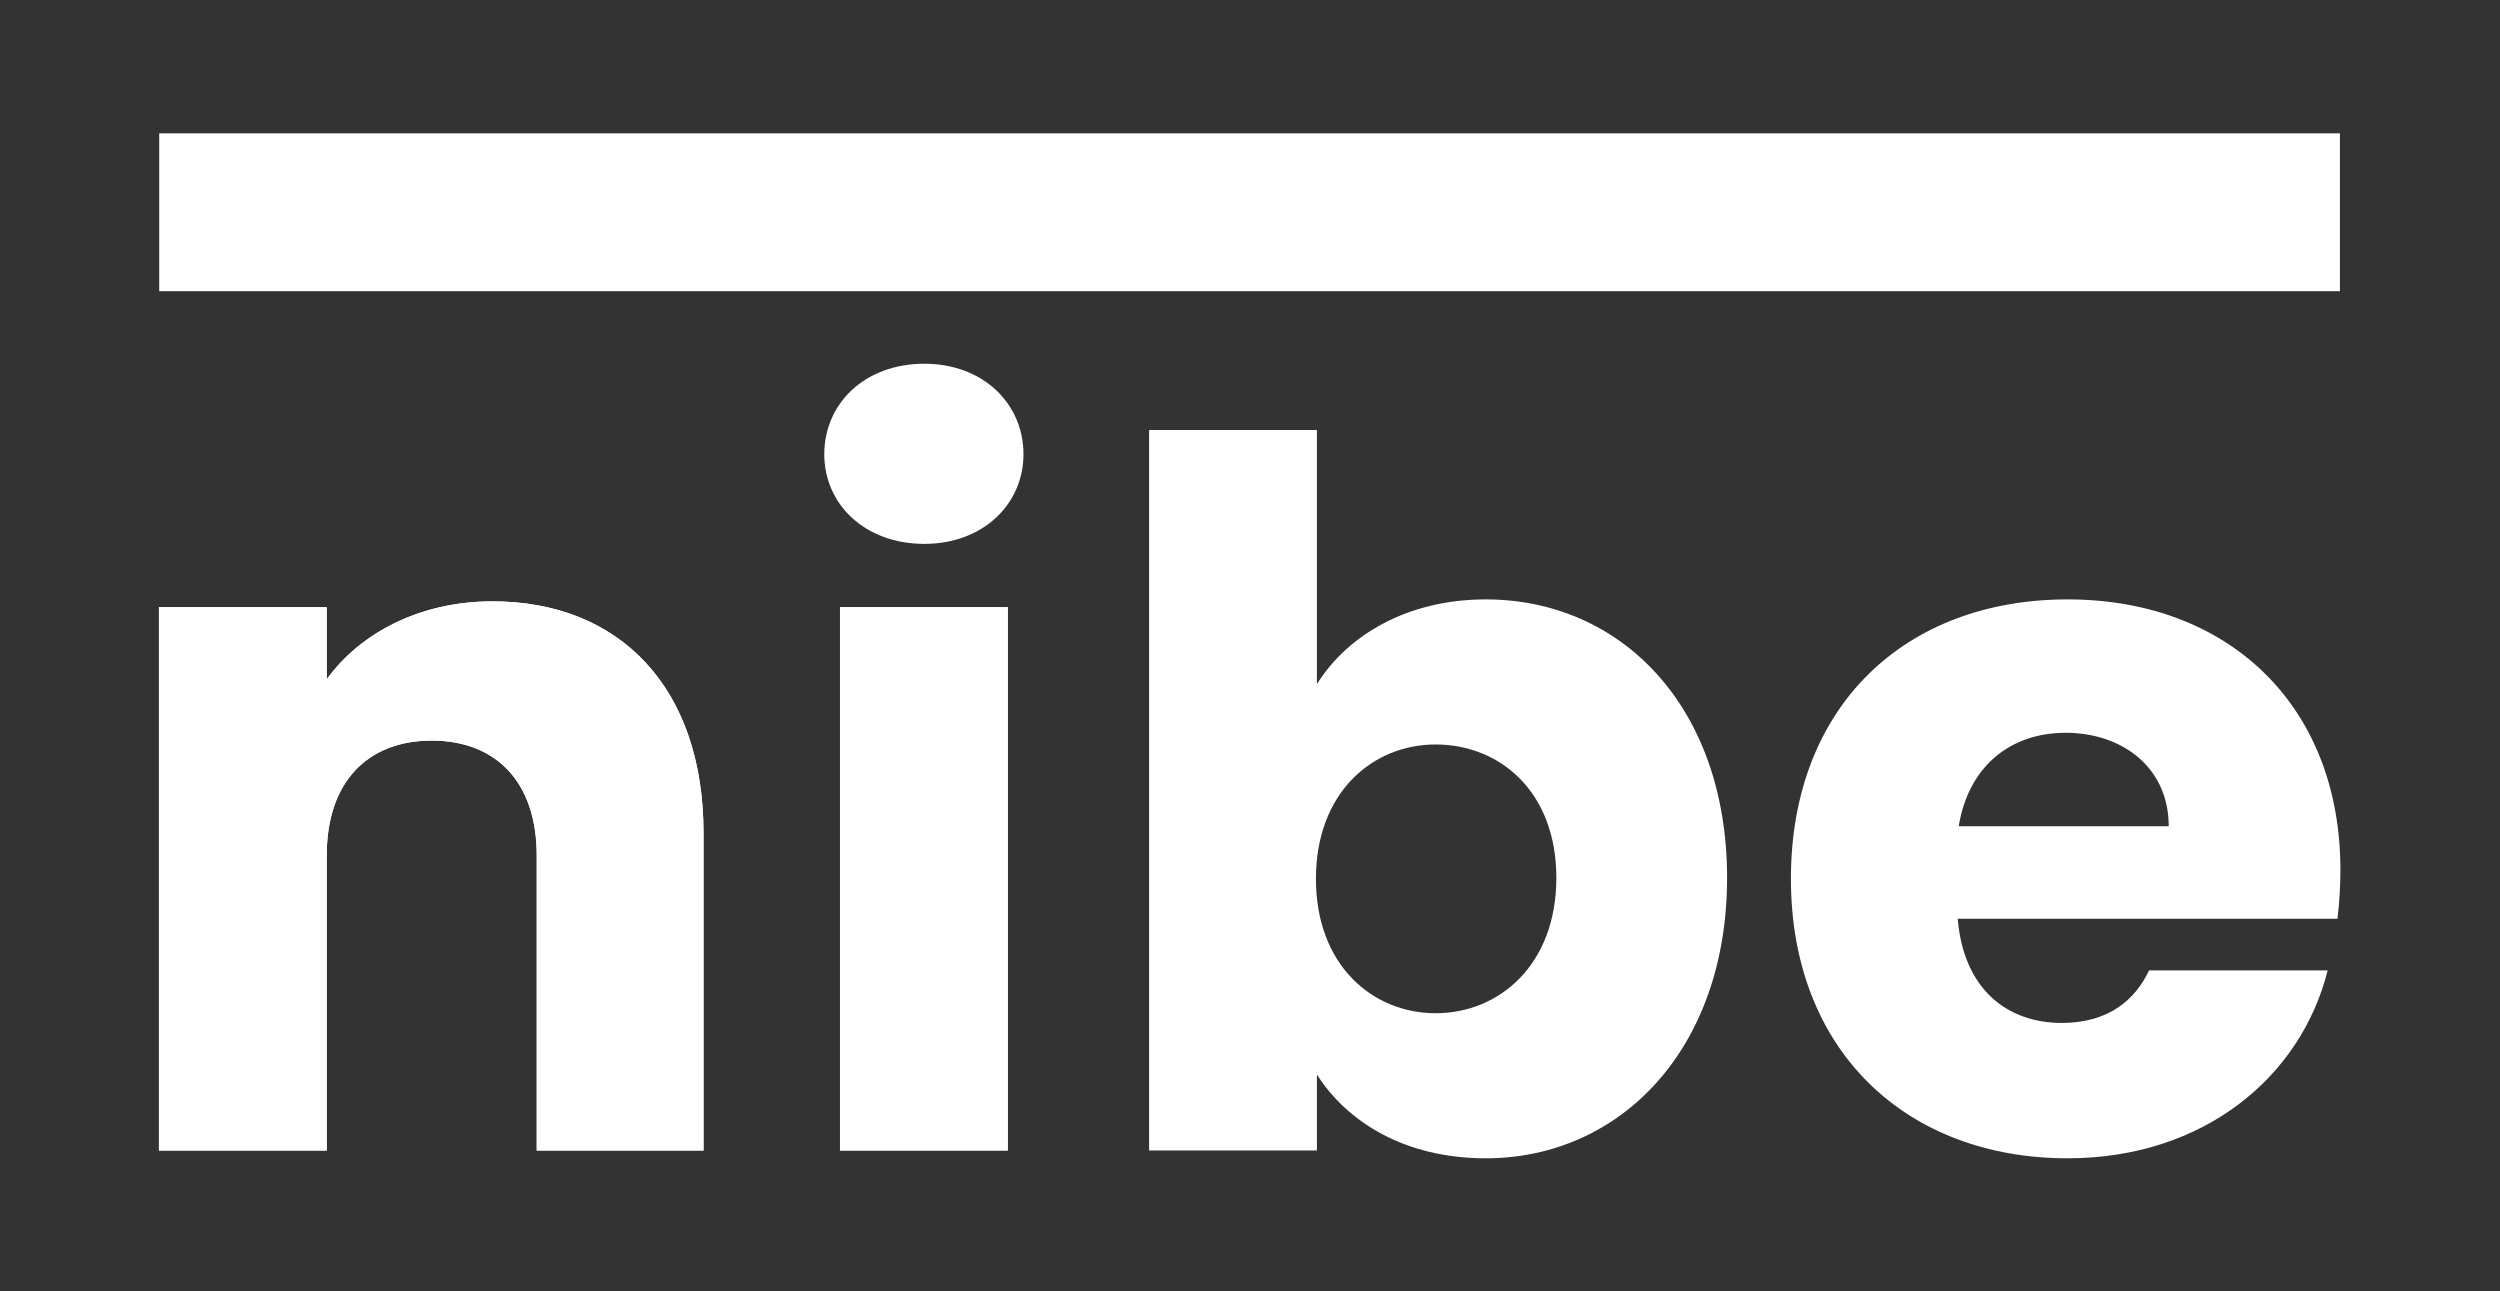
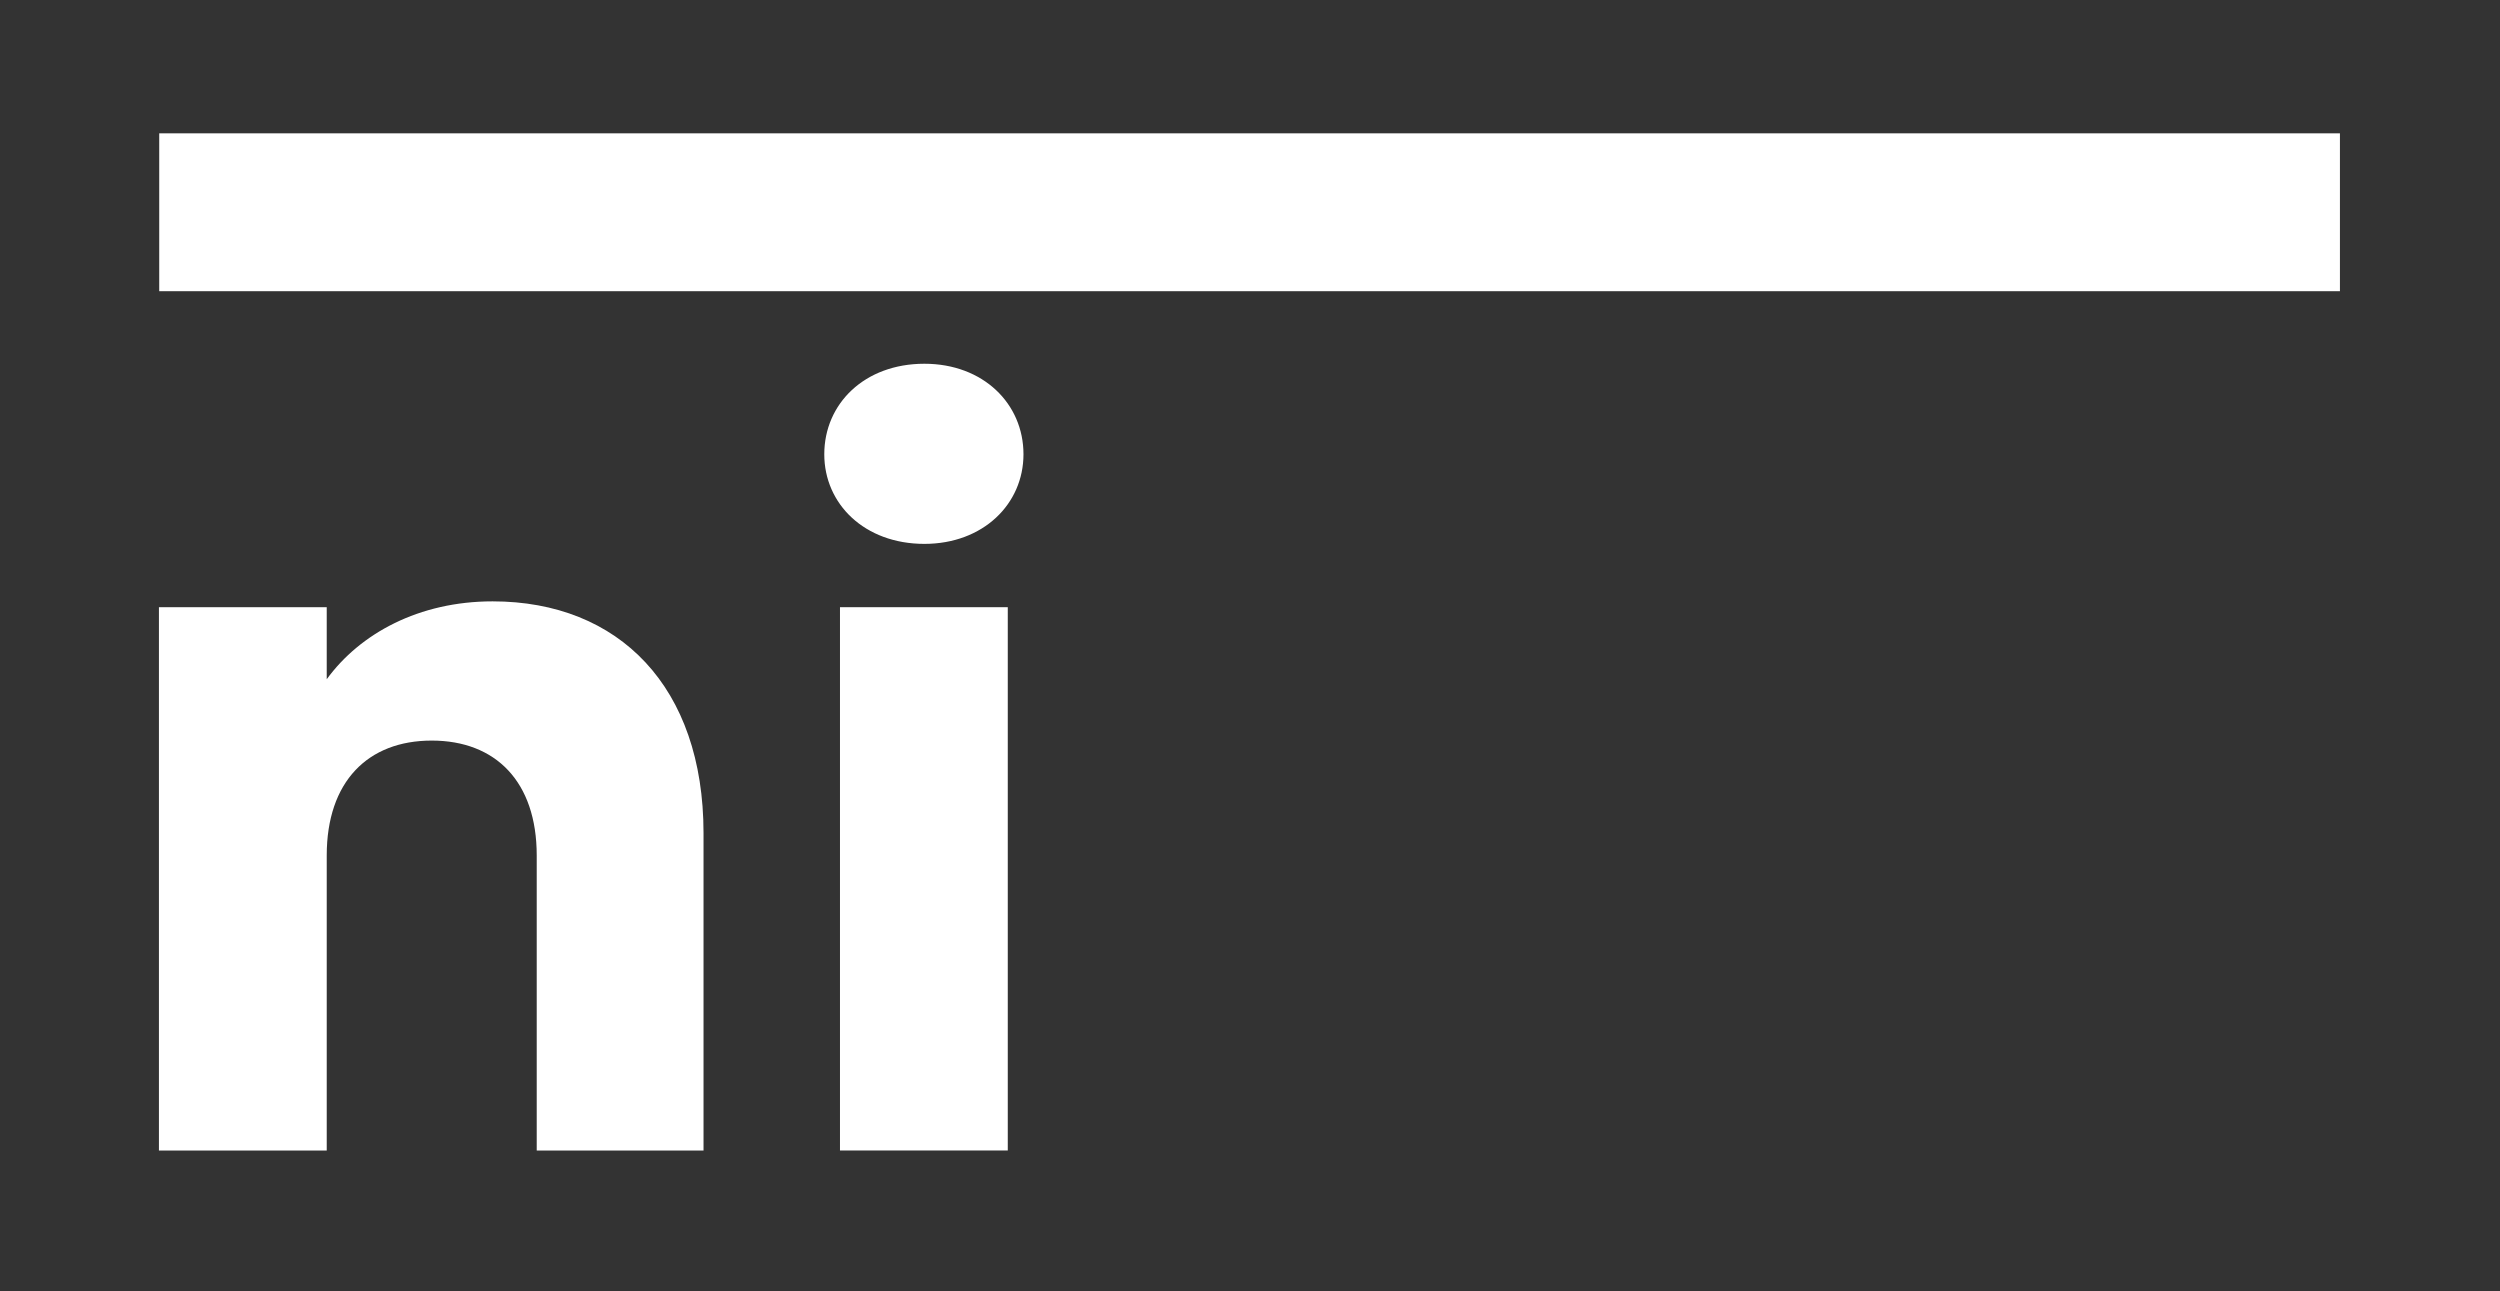
<svg xmlns="http://www.w3.org/2000/svg" xmlns:ns1="http://sodipodi.sourceforge.net/DTD/sodipodi-0.dtd" xmlns:ns2="http://www.inkscape.org/namespaces/inkscape" version="1.1" id="svg2" width="457.253" height="236.187" viewBox="0 0 457.253 236.187" ns1:docname="NIBE_zonder_slogan_white.eps">
  <rect x="0" y="0" width="457.253" height="236.187" fill="#333333" stroke="none" />
  <defs id="defs6" />
  <g id="g8" ns2:groupmode="layer" ns2:label="ink_ext_XXXXXX" transform="matrix(1.333,0,0,-1.333,0,236.187)">
    <g id="g10" transform="scale(0.1)">
      <path d="M 218.469,1372.31 H 3210.62 v 216.56 H 218.469 v -216.56" style="fill:#ffffff;fill-opacity:1;fill-rule:nonzero;stroke:none" id="path12" />
      <path d="m 736.438,598.031 c 0,101.52 -56.551,157.66 -144.051,157.66 -87.539,0 -144.082,-56.14 -144.082,-157.66 V 193.238 H 218.07 v 745.477 h 230.235 v -98.86 c 45.789,62.778 126.562,106.875 227.539,106.875 173.679,0 289.472,-117.578 289.472,-317.96 V 193.238 H 736.438 v 404.793" style="fill:#ffffff;fill-opacity:1;fill-rule:nonzero;stroke:none" id="path14" />
      <path d="m 1131,1148.5 c 0,69.46 55.2,124.25 137.34,124.25 80.75,0 135.98,-54.79 135.98,-124.25 0,-68.12 -55.23,-122.91 -135.98,-122.91 -82.14,0 -137.34,54.79 -137.34,122.91" style="fill:#ffffff;fill-opacity:1;fill-rule:nonzero;stroke:none" id="path16" />
-       <path d="m 2038.52,949.406 c 185.78,0 331.21,-146.941 331.21,-382.097 0,-235.129 -146.76,-384.77 -331.21,-384.77 -110.41,0 -189.84,49.473 -231.59,114.922 V 193.25 H 1576.7 v 988.62 h 230.23 V 833.168 c 41.75,66.812 123.88,116.238 231.59,116.238 m -68.67,-199.054 c -86.18,0 -164.26,-65.461 -164.26,-184.364 0,-118.929 78.08,-184.379 164.26,-184.379 87.5,0 165.62,66.801 165.62,185.7 0,118.91 -78.12,183.043 -165.62,183.043" style="fill:#ffffff;fill-opacity:1;fill-rule:nonzero;stroke:none" id="path18" />
-       <path d="m 2837.01,182.551 c -220.81,0 -379.69,146.949 -379.69,383.449 0,236.453 156.18,383.414 379.69,383.414 219.46,0 374.28,-144.312 374.28,-371.394 0,-21.399 -1.34,-44.098 -4.04,-66.809 H 2686.2 c 8.09,-97.531 68.69,-142.949 142.73,-142.949 64.61,0 100.96,32.078 119.82,72.136 h 245.04 C 3157.44,294.781 3024.13,182.551 2837.01,182.551 m -149.45,455.57 h 288.14 c 0,81.488 -64.65,128.258 -141.4,128.258 -75.37,0 -133.27,-45.418 -146.74,-128.258" style="fill:#ffffff;fill-opacity:1;fill-rule:nonzero;stroke:none" id="path20" />
      <path d="m 1152.54,193.262 h 230.23 V 938.711 H 1152.54 V 193.262" style="fill:#ffffff;fill-opacity:1;fill-rule:nonzero;stroke:none" id="path22" />
-       <path d="m 736.438,598.031 c 0,101.52 -56.551,157.66 -144.051,157.66 -87.539,0 -144.082,-56.14 -144.082,-157.66 V 193.238 H 218.07 v 745.477 h 230.235 v -98.86 c 45.789,62.778 126.562,106.875 227.539,106.875 173.679,0 289.472,-117.578 289.472,-317.96 V 193.238 H 736.438 v 404.793" style="fill:#ffffff;fill-opacity:1;fill-rule:nonzero;stroke:none" id="path24" />
-       <path d="m 1152.54,193.262 h 230.23 V 938.711 H 1152.54 V 193.262" style="fill:#ffffff;fill-opacity:1;fill-rule:nonzero;stroke:none" id="path26" />
    </g>
  </g>
</svg>